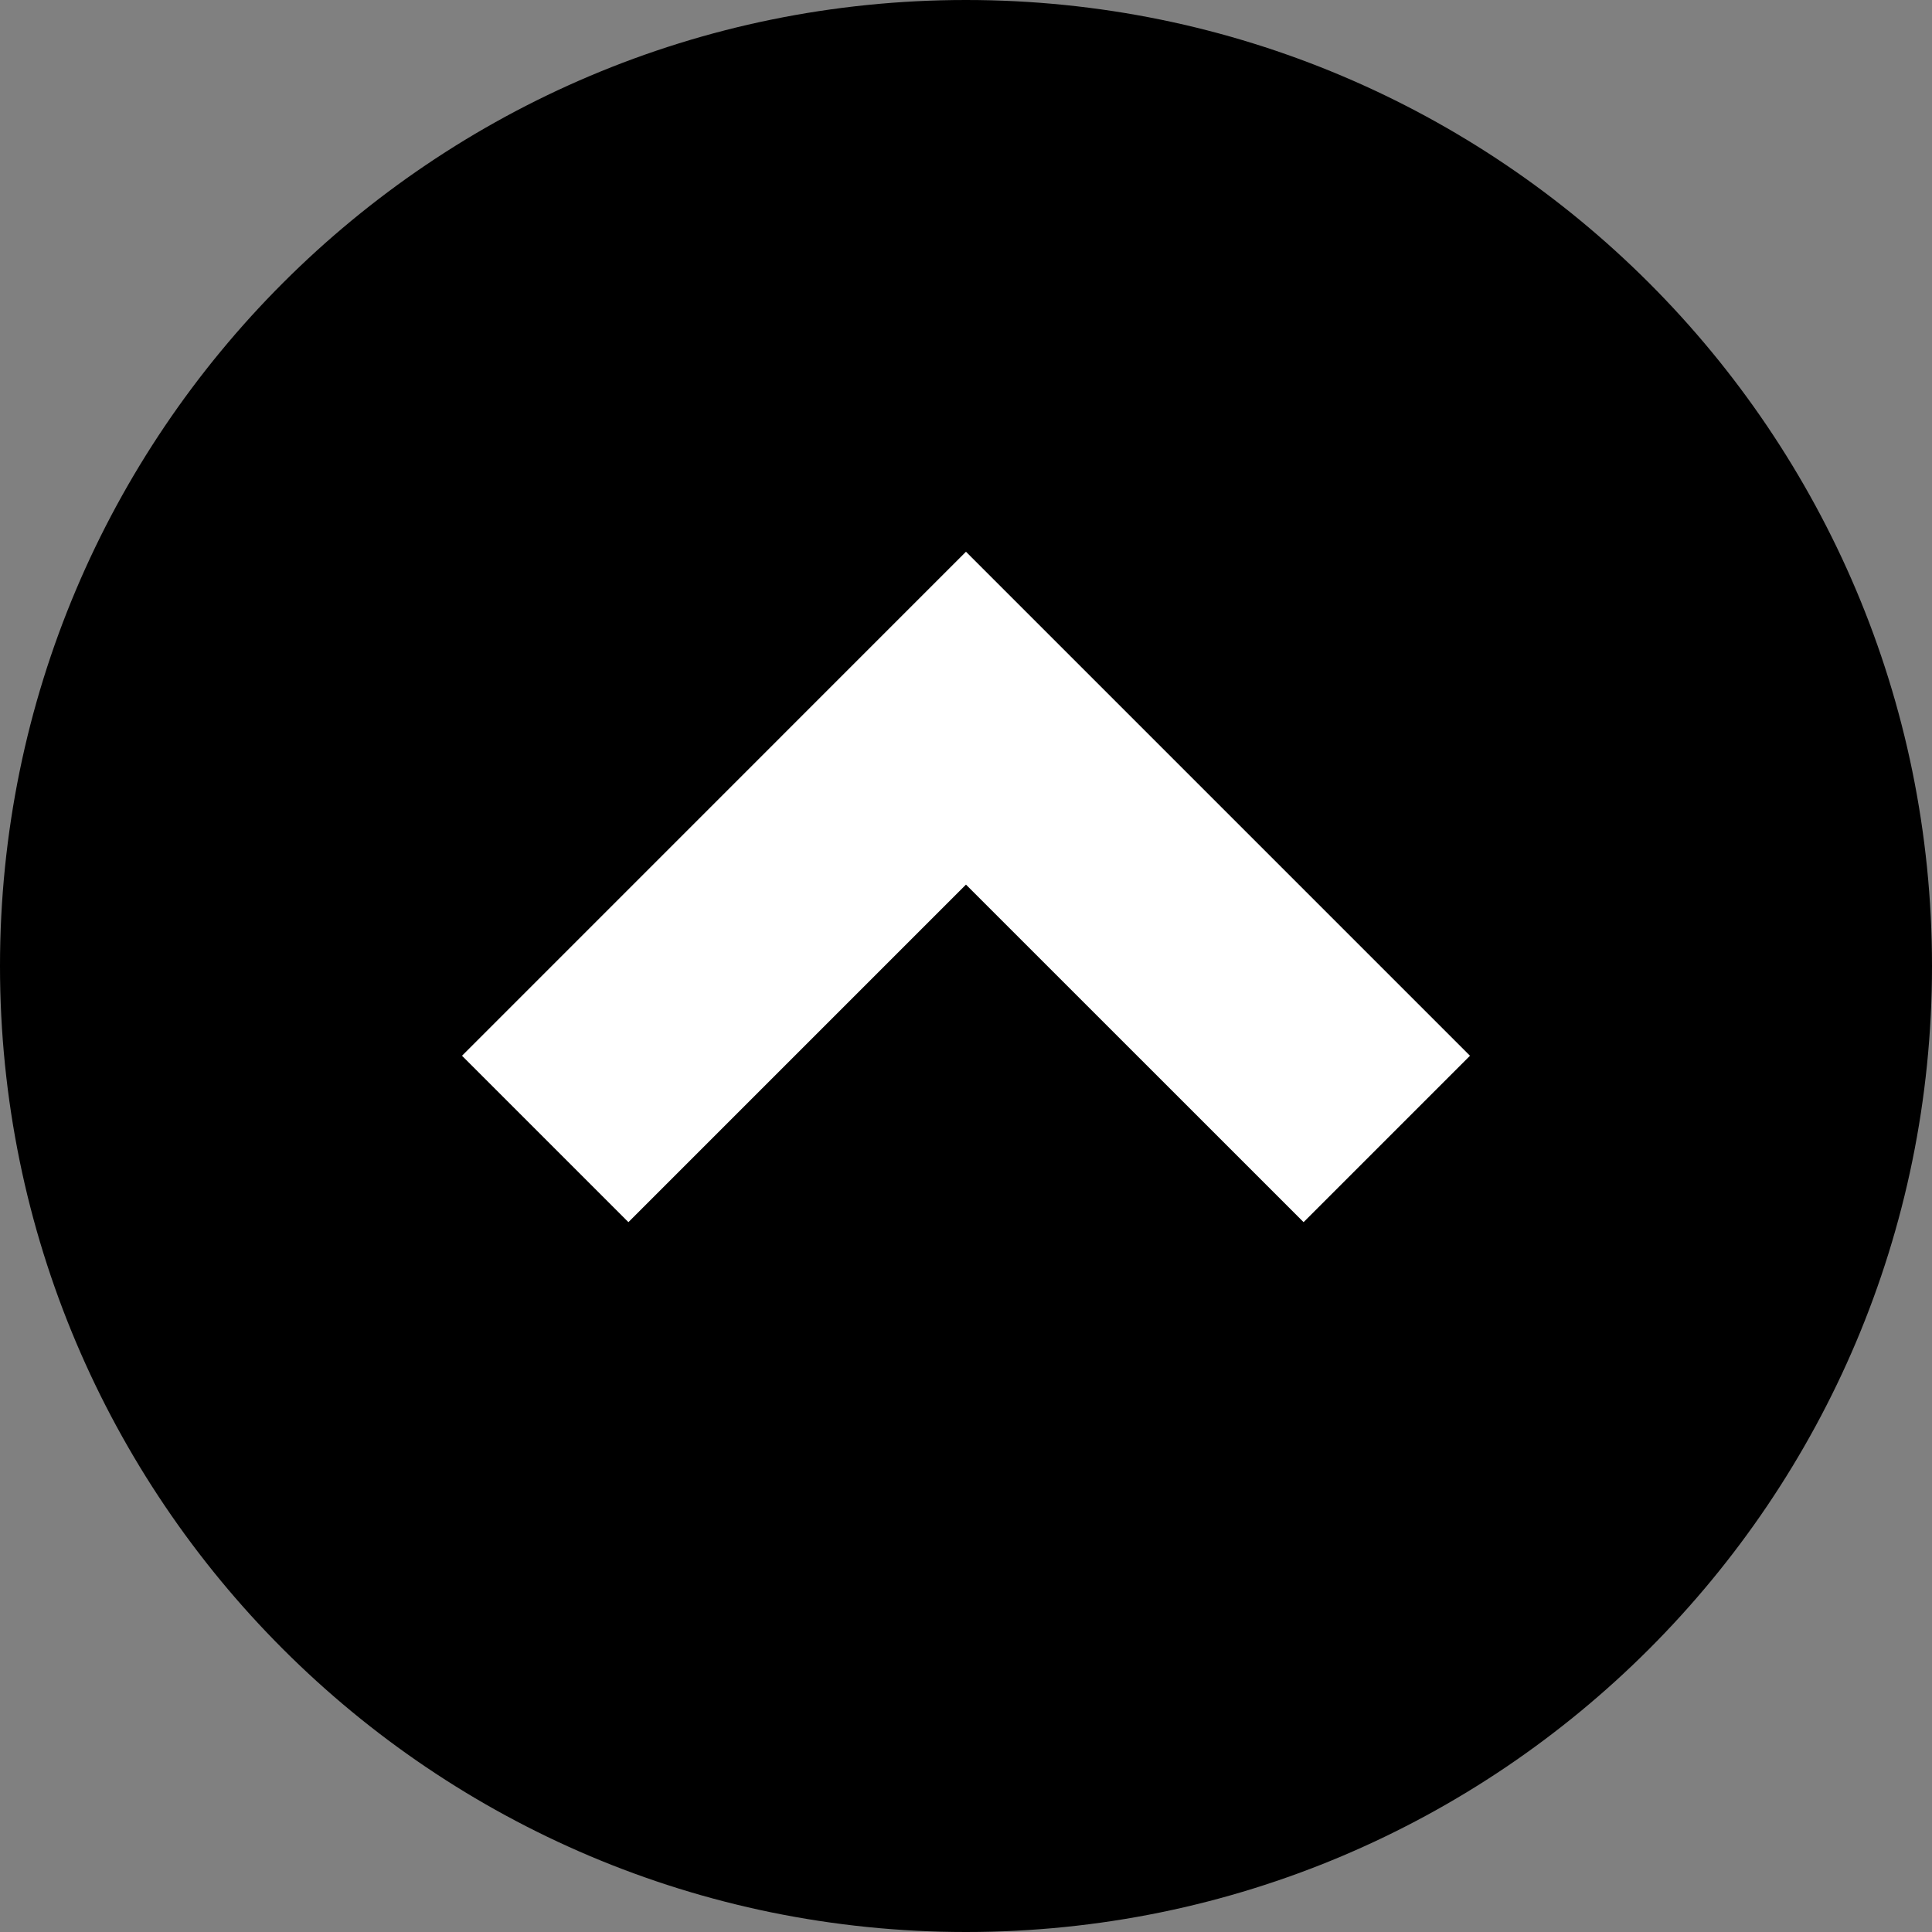
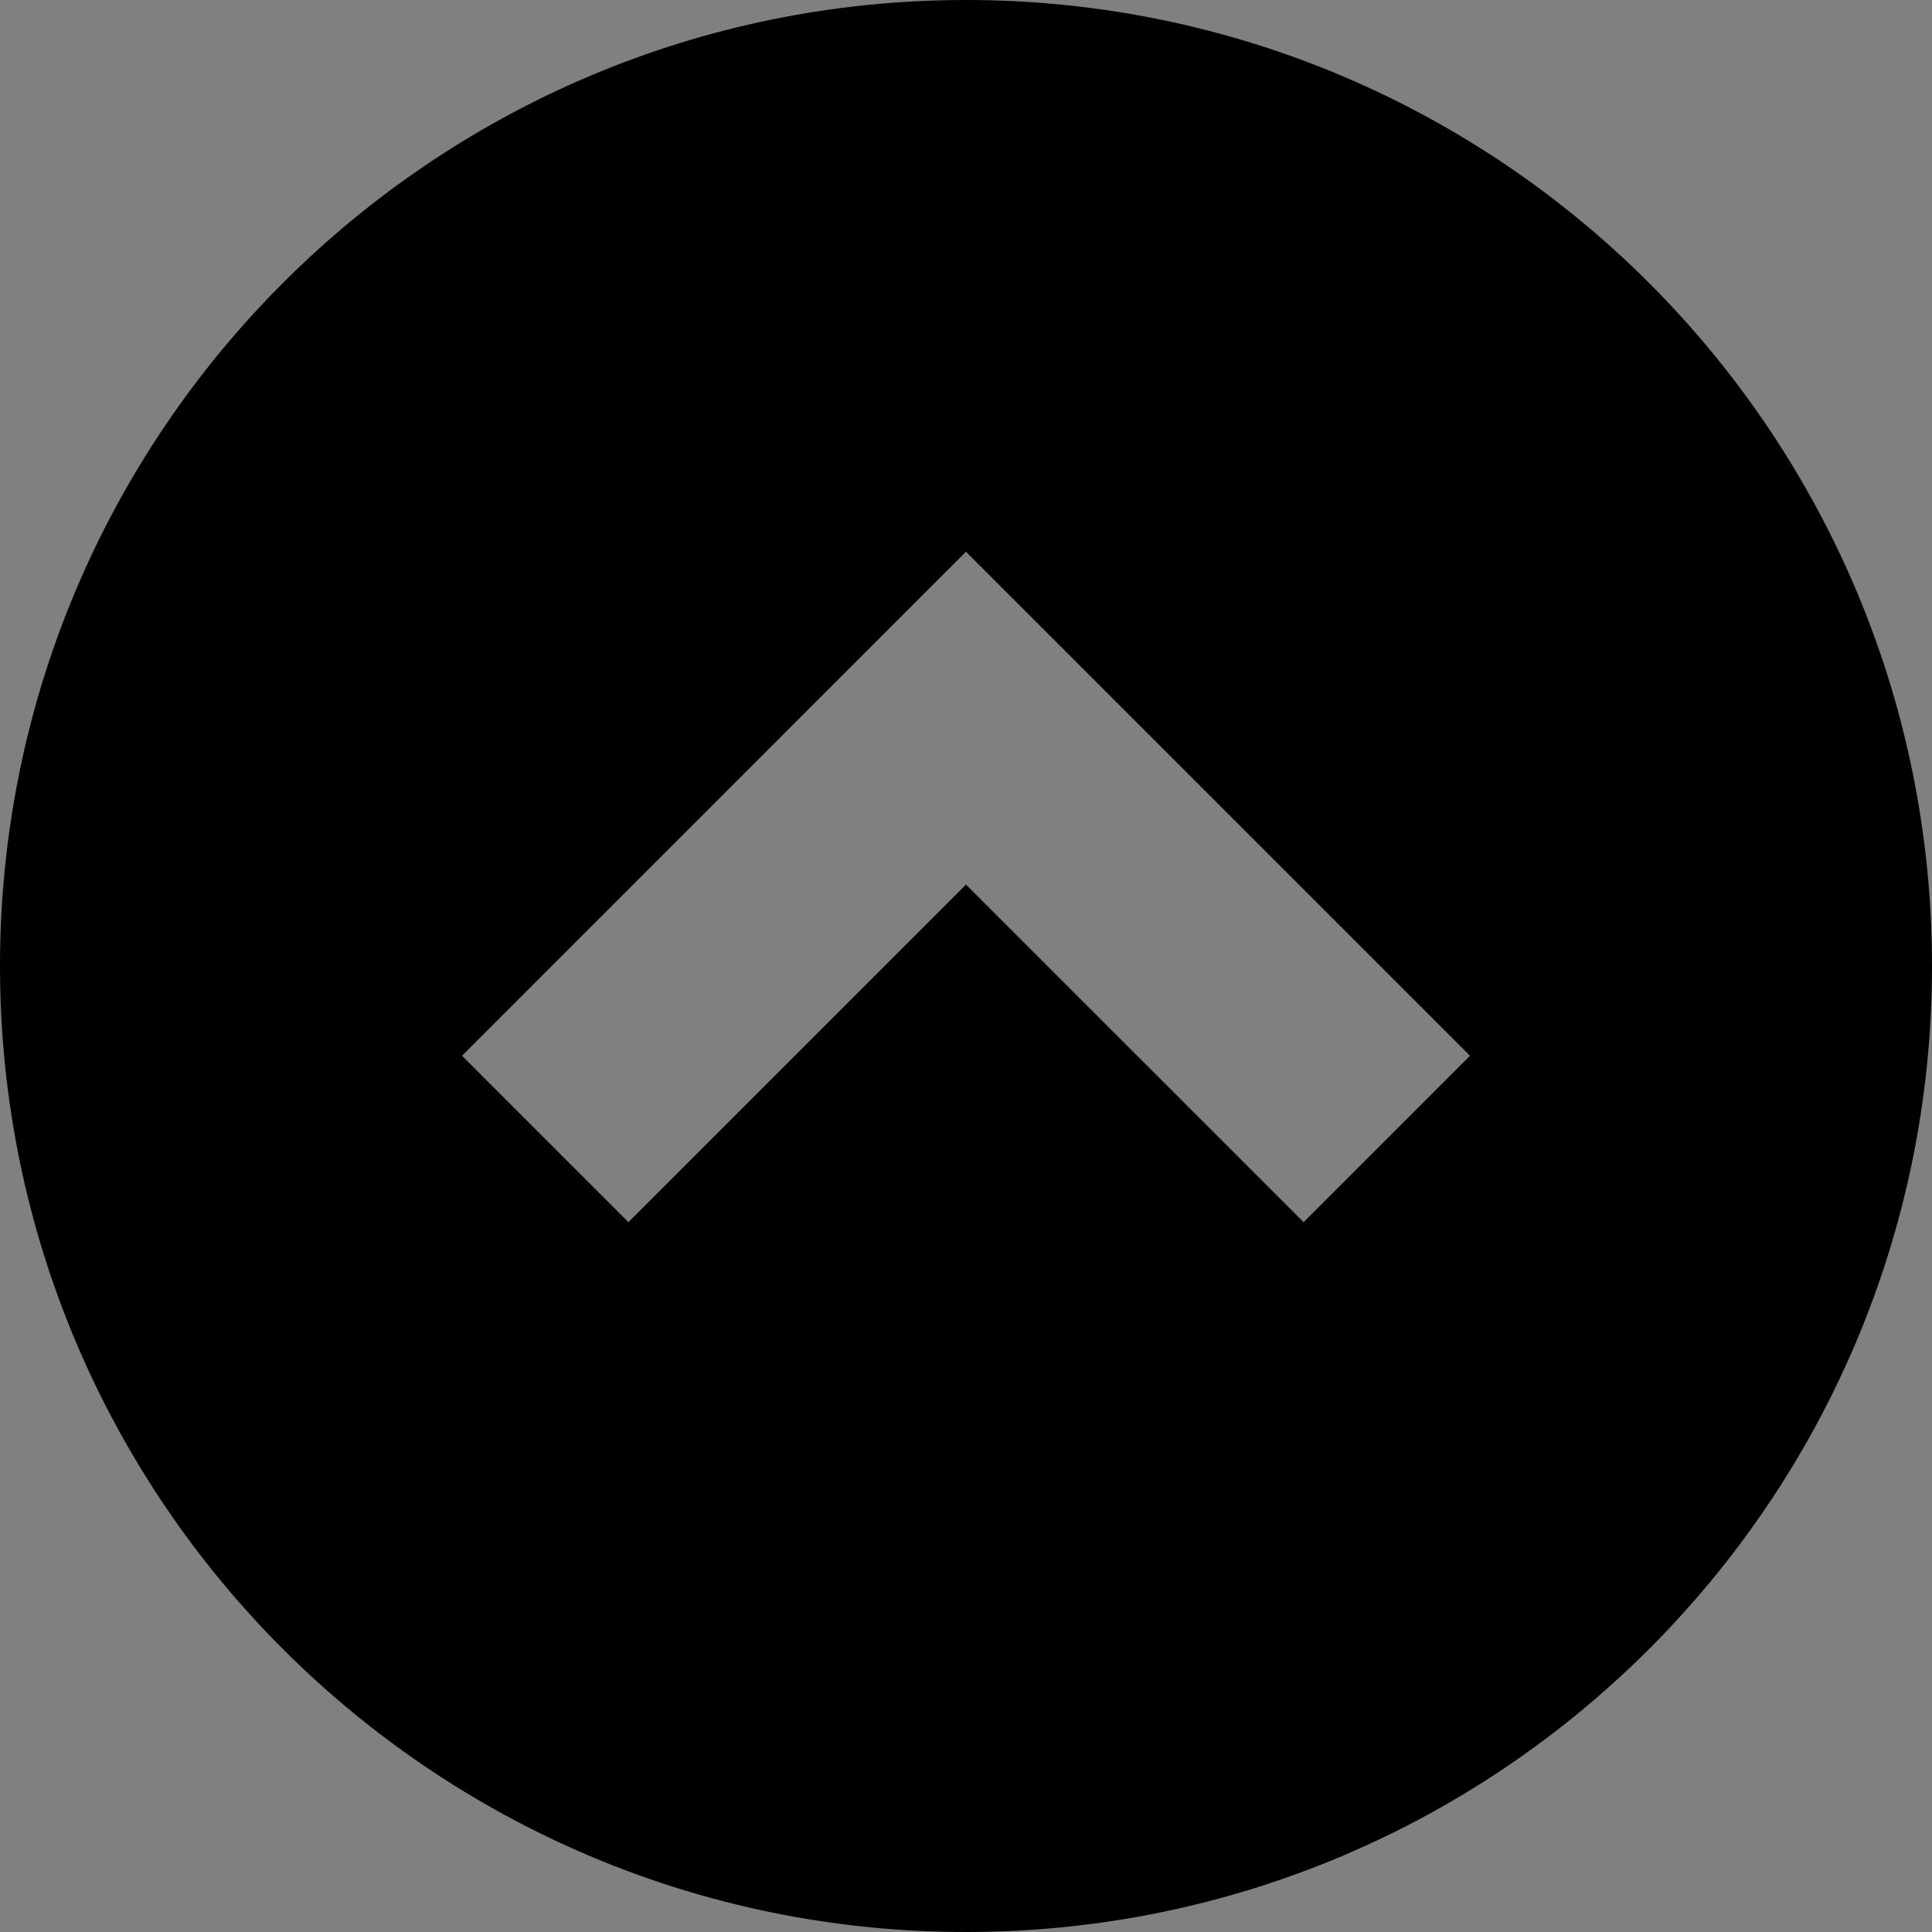
<svg xmlns="http://www.w3.org/2000/svg" width="512" height="512" viewBox="0 0 512 512" fill="none">
  <rect x="0" y="0" width="512" height="512" fill="#808080" stroke="none" />
-   <rect x="114" y="120" width="284" height="272" fill="white" />
  <path d="M255.991 0C114.615 0 0 114.615 0 256.009C0 397.385 114.615 512 255.991 512C397.385 512 512 397.385 512 256.009C512 114.615 397.385 0 255.991 0ZM345.464 323.884L255.991 234.428L166.535 323.884L122.438 279.787L255.99 146.217L389.56 279.787L345.464 323.884Z" fill="black" />
</svg>